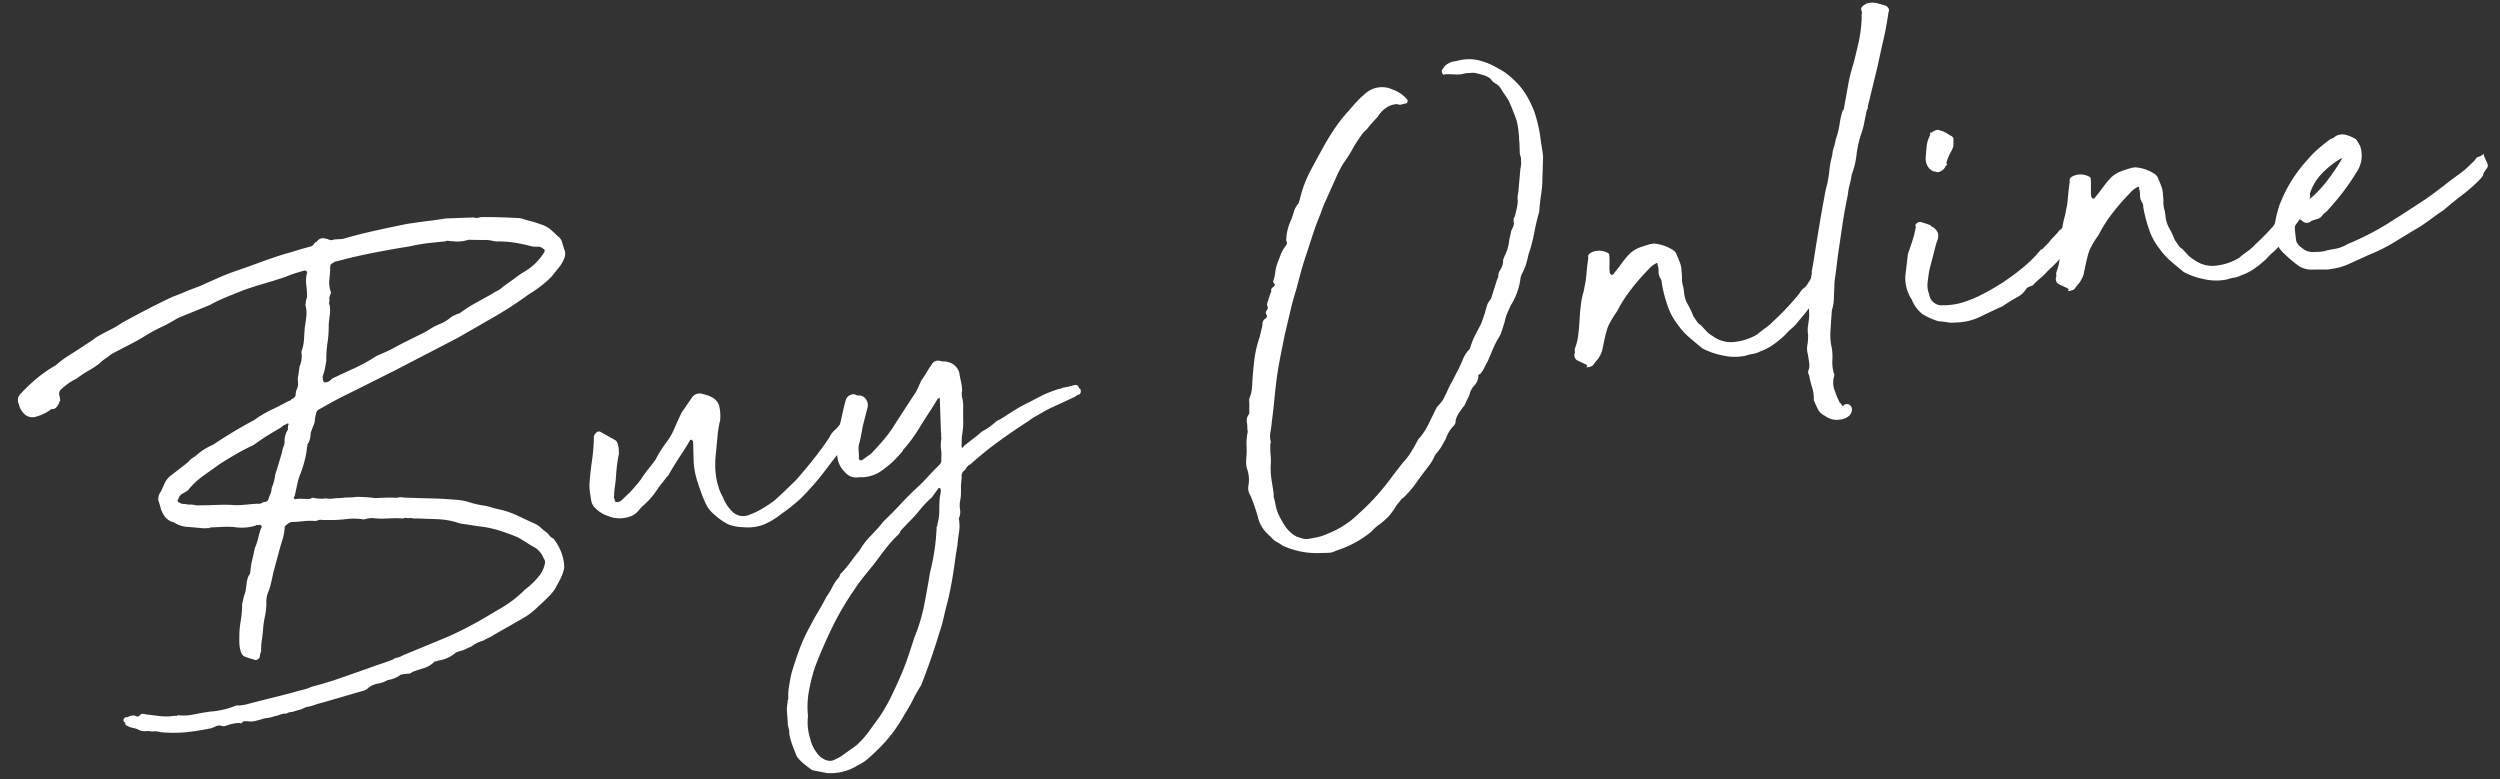
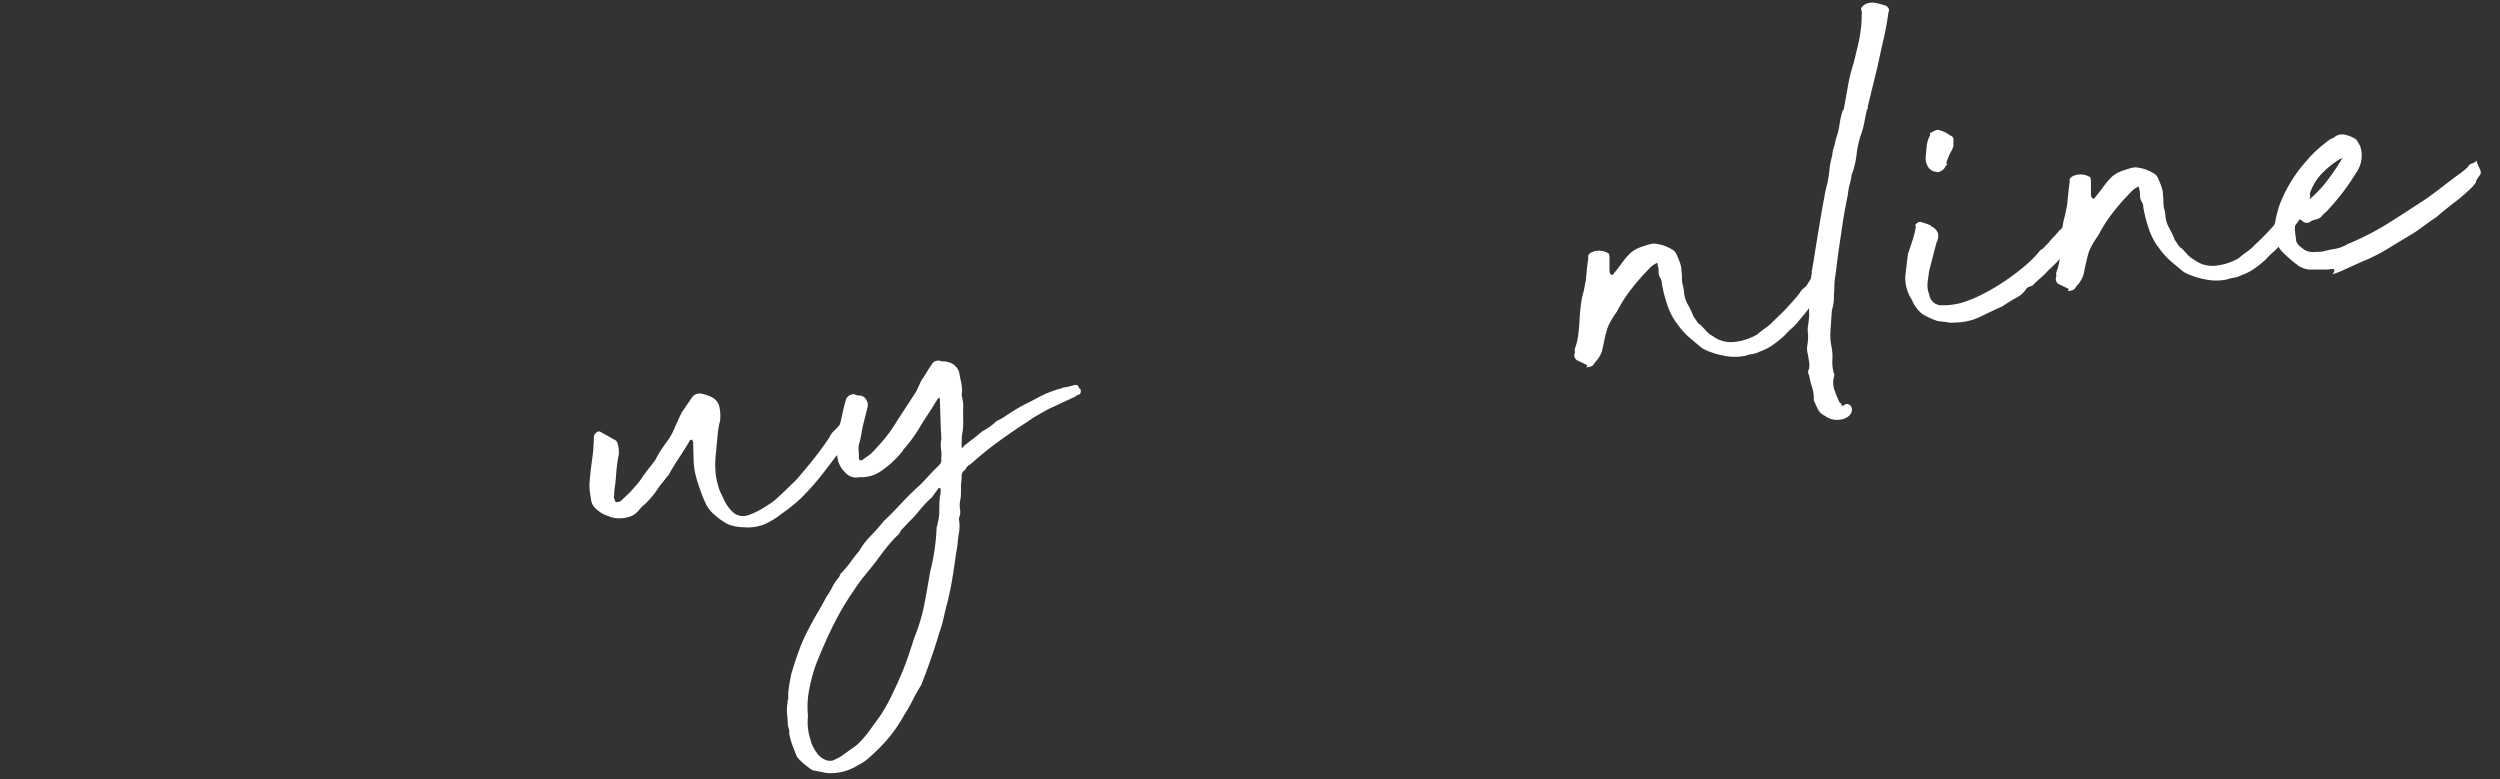
<svg xmlns="http://www.w3.org/2000/svg" width="429.422" height="133.852" viewBox="0 0 429.422 133.852">
  <rect x="0" y="0" width="429.422" height="133.852" fill="#333333" stroke="none" />
  <g id="グループ_68" data-name="グループ 68" transform="translate(-77.637 -121.234) rotate(-9)">
-     <path id="パス_64" data-name="パス 64" d="M85.427,245.773q-.227.919-.515,1.831a10.455,10.455,0,0,0-.4,1.828,1.984,1.984,0,0,0-.346.8.692.692,0,0,1-.512.458.591.591,0,0,1-.63-.114,9.2,9.2,0,0,1-1.259-.63,1.143,1.143,0,0,1-.687-.973,5.128,5.128,0,0,1-.057-1.313,10.947,10.947,0,0,1,.172-1.2,15.916,15.916,0,0,1,.687-2.8,16.2,16.2,0,0,0,.687-2.8l.458-1.142.458-.916c.152-.458.286-.9.4-1.316a4.813,4.813,0,0,1,.512-1.2,1.268,1.268,0,0,0,.461-.8,13.375,13.375,0,0,1,.627-1.889q.4-.97.744-1.889a9.943,9.943,0,0,0,.858-1.657,11.1,11.1,0,0,1,.744-1.545.317.317,0,0,0,.057-.458.3.3,0,0,0-.4-.114c-.229-.074-.326-.114-.286-.114s-.057.04-.286.114a8.285,8.285,0,0,1-3.66-.343,14.936,14.936,0,0,0-2-.343c-.727-.074-1.391-.152-2-.226a.663.663,0,0,1-.458.057,2.322,2.322,0,0,0-.572-.057l-2.747-.69a4.611,4.611,0,0,1-2.286-1.142,2.764,2.764,0,0,1-1.6-1.717,4.34,4.34,0,0,1-.286-1.2,11.626,11.626,0,0,0-.169-1.2,2.065,2.065,0,0,1,.687-1.488c.3-.458.589-.9.856-1.313a3.365,3.365,0,0,1,1.2-1.087l3.316-1.831a3.828,3.828,0,0,1,1.374-.8,10.335,10.335,0,0,1,3.316-1.485q4-1.828,7.663-3.087a19.372,19.372,0,0,1,3.145-1.259q1.545-.455,3.148-1.03a.783.783,0,0,0,.572-.229q.8-.227.858-.687a2.86,2.86,0,0,1,.512-1.142,2.836,2.836,0,0,0,.229-1.03,2.835,2.835,0,0,1,.229-1.03l.458-1.488a4.222,4.222,0,0,0,.687-2.4,7.613,7.613,0,0,0,.8-2.117q.227-1.086.458-2,.343-1.026.569-1.886a5.091,5.091,0,0,0,.117-1.886,2.244,2.244,0,0,0,.172-.518,1.78,1.78,0,0,1,.286-.627,11.111,11.111,0,0,0,.226-2.117,5.7,5.7,0,0,1,.458-2.115c.077-.077.057-.172-.057-.286a.466.466,0,0,0-.286-.172c-.684.077-1.276.155-1.771.229s-1.05.192-1.66.343c-1.371.229-2.67.418-3.889.569s-2.441.346-3.66.575q-1.489.339-2.973.684a27.871,27.871,0,0,0-3.09.916l-5.374,1.259a.476.476,0,0,0-.229.057.531.531,0,0,1-.229.057,25.168,25.168,0,0,1-3.03,1.087,24.187,24.187,0,0,0-3.033,1.085q-1.374.575-2.973,1.087t-3.2,1.087a9.323,9.323,0,0,1-1.084.569,5.055,5.055,0,0,0-.973.575,17.056,17.056,0,0,1-2.232,1.027,17.587,17.587,0,0,0-2.229,1.03,8.732,8.732,0,0,0-1.488.572,12.925,12.925,0,0,0-1.373.8,1.032,1.032,0,0,0-.455,1.142v.8c-.155.077-.229.155-.229.229s-.077.192-.229.343c-.383.535-.8.727-1.259.572a7.765,7.765,0,0,1-3.087.916q-1.717,0-2.289-2.172a2.138,2.138,0,0,0-.114-.69c0-.609.114-.987.343-1.142.077-.077.114-.134.114-.172s.074-.094.229-.172a29.206,29.206,0,0,1,3.262-2.232,22.414,22.414,0,0,1,3.488-1.657,13.811,13.811,0,0,1,2.229-1.2q1.2-.515,2.461-1.087l2.286-1.03a3.391,3.391,0,0,1,.63-.34c.189-.077.4-.154.63-.232.609-.229,1.276-.455,2-.684a13.809,13.809,0,0,0,2-.8q5.03-1.828,9.38-3.09,1.142-.223,2.286-.512c.764-.192,1.562-.361,2.4-.515q1.717-.455,3.431-.916t3.66-.8q1.944-.343,3.946-.741t4.289-.747q1.03-.112,2.229-.283t2.346-.286a1.1,1.1,0,0,0,.8-.343.933.933,0,0,1,.572-.343,1.23,1.23,0,0,1,1.371-.343l.572.229a.95.95,0,0,0,.916.229,6.77,6.77,0,0,1,.8.057,6.987,6.987,0,0,0,.916.057q2.747-.343,5.545-.515t5.548-.286q1.828,0,3.491.057c1.1.04,2.229.057,3.374.057l4.687.572a1.547,1.547,0,0,0,.916.172,2.541,2.541,0,0,1,.916.057q1.485.228,2.976.515c.987.192,2.017.4,3.087.627q.914.459,1.714.8a16.42,16.42,0,0,1,1.6.8,4.815,4.815,0,0,1,1.431,1.03,16.072,16.072,0,0,1,1.084,1.371,1.96,1.96,0,0,1,.632,1.145c.034.383.092.8.169,1.259a2.019,2.019,0,0,1-.226,1.6,6.03,6.03,0,0,1-1.374,1.6l-1.259,1.145a17.51,17.51,0,0,1-2.06,1.316,20.693,20.693,0,0,1-2.286,1.087,63.4,63.4,0,0,1-6.521,2.916q-3.429,1.313-6.747,2.572l-11.326,3.774-7.205,2.289q-1.485.459-2.744.858c-.841.266-1.754.592-2.747.97l-1.256.461a1.057,1.057,0,0,0-.8.8,4.052,4.052,0,0,0-.343.973,2.526,2.526,0,0,1-.458.973l-.572,1.027c-.077.306-.155.592-.229.858a2.985,2.985,0,0,1-.572.973.331.331,0,0,0-.114.229.854.854,0,0,1-.114.343,13.734,13.734,0,0,1-.684,2,21.907,21.907,0,0,1-1.03,2.117,10.2,10.2,0,0,0-.916,1.828c-.229.612-.5,1.3-.8,2.06-.155.077-.212.172-.172.286a.262.262,0,0,0,.286.172,5.131,5.131,0,0,1,1.087.114c.343.077.744.152,1.2.229a.774.774,0,0,0,.343-.057.8.8,0,0,1,.343-.057,6.484,6.484,0,0,0,1.087.343,4.906,4.906,0,0,0,1.084.114,3.948,3.948,0,0,0,1.259.229,5.942,5.942,0,0,1,1.142.114,9.683,9.683,0,0,1,1.431.114,9.649,9.649,0,0,0,1.431.114q.687.116,1.485.286a14.888,14.888,0,0,1,1.488.4q.914.116,1.886.229a19.736,19.736,0,0,1,2,.346,1.56,1.56,0,0,1,1.03.112q2.288.459,4.518.858t4.518.973a9.033,9.033,0,0,1,2.06.744,15.146,15.146,0,0,0,2.057.856,9.4,9.4,0,0,1,1.6.632,11.469,11.469,0,0,0,1.485.627,14.889,14.889,0,0,1,2.633,1.431q1.258.858,2.63,1.771a3.641,3.641,0,0,1,.973.858,11.3,11.3,0,0,0,.973,1.087c.152.229.283.441.4.63a1.635,1.635,0,0,0,.515.515,8.456,8.456,0,0,1,1.142,4.118,4.651,4.651,0,0,1-.114,1.256,7.9,7.9,0,0,1-.572,1.145,10.146,10.146,0,0,1-.913,1.259,7.368,7.368,0,0,1-1.66,1.774q-.974.742-2.229,1.542a12.82,12.82,0,0,1-3.2,1.717l-5.148,1.943a4.206,4.206,0,0,1-.916.343,8.047,8.047,0,0,0-1.027.346,5.555,5.555,0,0,0-2.175.684,9.132,9.132,0,0,0-1.087.286,3.39,3.39,0,0,1-1.084.172,1.267,1.267,0,0,1-.572.114,5.825,5.825,0,0,1-3.316.916.51.51,0,0,1-.4.057c-.114-.037-.249.02-.4.172a4.547,4.547,0,0,1-1.889.687,19.785,19.785,0,0,0-2,.343.928.928,0,0,1-.687.169,4.632,4.632,0,0,0-.687-.054h-.458a.477.477,0,0,0-.343.112,4.786,4.786,0,0,1-2.172.461,5.192,5.192,0,0,1-1.831.341,3.416,3.416,0,0,0-1.828.572.331.331,0,0,1-.229.114.9.9,0,0,0-.343.114c-1.3.155-2.67.326-4.12.515s-2.859.361-4.232.515c-.381.074-.724.132-1.027.172a8.581,8.581,0,0,1-1.03.057,4.362,4.362,0,0,1-1.2.286,10.9,10.9,0,0,0-1.2.172,1.729,1.729,0,0,0-1.03.114,2.578,2.578,0,0,0-1.087,0,4.605,4.605,0,0,1-.973.114,5.248,5.248,0,0,1-.973.114h-.97a12.123,12.123,0,0,1-1.431.172,3.286,3.286,0,0,1-1.428-.172,1.307,1.307,0,0,1-.4-.057.5.5,0,0,0-.4.057c-.229.229-.383.266-.458.115a6.065,6.065,0,0,0-1.431-.057,10.833,10.833,0,0,0-1.2.172.925.925,0,0,1-.572-.114,1.349,1.349,0,0,0-.913-.115,8.612,8.612,0,0,1-.916.229,43.379,43.379,0,0,1-4.4,0,23.3,23.3,0,0,1-4.289-.687,3.286,3.286,0,0,0-1.488-.343,2.777,2.777,0,0,0-1.03-.229,2.064,2.064,0,0,1-1.03-.343,4.381,4.381,0,0,0-1.084-.572,2.934,2.934,0,0,1-.973-.572c-.152-.074-.212-.172-.172-.286a.255.255,0,0,0-.057-.283.429.429,0,0,1,0-.687.518.518,0,0,1,.572-.114,2.553,2.553,0,0,1,1.259-.114c.381.306.687.341.916.114s.569-.229,1.027,0c.764.226,1.562.455,2.4.687a9.509,9.509,0,0,0,2.515.341c.152.077.249.1.286.057a.459.459,0,0,1,.286-.057,8.813,8.813,0,0,0,2.572.286c.8-.037,1.734-.057,2.8-.057a14.3,14.3,0,0,0,4.8-.341,2.591,2.591,0,0,0,.8.112h.8c1.445-.152,2.859-.283,4.232-.4s2.781-.246,4.232-.4q.8-.112,1.6-.169a7.9,7.9,0,0,0,1.6-.286q2.515-.232,5.033-.687t5.03-.916c.761-.152,1.488-.286,2.175-.4s1.411-.246,2.172-.4a1.939,1.939,0,0,1,.858-.229,2.686,2.686,0,0,0,.973-.229l8.121-1.943q2.172-.571,4.461-1.373t4.461-1.717a22.7,22.7,0,0,0,2.919-1.256,20.326,20.326,0,0,0,2.572-1.6,12.957,12.957,0,0,0,2.515-1.717,4.822,4.822,0,0,0,1.6-2.286,1.056,1.056,0,0,0-.114-.8,3.681,3.681,0,0,0-1.488-2.286q-.571-.459-1.142-.973t-1.145-.973q-1.489-.914-2.973-1.657a18.1,18.1,0,0,0-3.09-1.2c-.535-.152-1.085-.323-1.66-.515s-1.125-.361-1.657-.515l-.458-.229a13.118,13.118,0,0,0-3.374-1.145c-1.185-.229-2.344-.455-3.488-.684a2,2,0,0,1-.916-.232,2.5,2.5,0,0,1-.8-.114.783.783,0,0,0-.572,0,16.012,16.012,0,0,0-1.886-.341c-.65-.077-1.279-.152-1.889-.229-.383-.077-.8-.172-1.259-.286a3.36,3.36,0,0,0-1.371-.057h-.346a10.359,10.359,0,0,0-2.859-.515,22.179,22.179,0,0,1-2.859-.286l-1.373-.229a.945.945,0,0,0-.572-.057,3.34,3.34,0,0,1-.569.057,10.818,10.818,0,0,0-2-.286q-1.09-.056-2.115-.172a1.331,1.331,0,0,0-.572.172,1.946,1.946,0,0,0-.458.286.366.366,0,0,0-.229.343,8.579,8.579,0,0,1-.687,1.946c-.306.609-.609,1.256-.916,1.943l-1.485,3.316c-.232.612-.478,1.242-.744,1.889a9.8,9.8,0,0,1-.858,1.66,5.16,5.16,0,0,0-.458,1.714,13.3,13.3,0,0,1-.63,2.175A14.116,14.116,0,0,0,85.427,245.773Zm-5.606-22.534q.919.116,1.831.229t1.946.343a12.5,12.5,0,0,0,2.115.286q1.086.06,2.232.172a.836.836,0,0,0,.627,0,1.585,1.585,0,0,1,.744-.114c.229,0,.421-.152.572-.458a7.186,7.186,0,0,1,.458-.8,2.554,2.554,0,0,0,.343-.916,7.268,7.268,0,0,0,.8-1.657,5.968,5.968,0,0,1,.572-1.316l1.373-2.859a2.537,2.537,0,0,1,.341-.8,2.45,2.45,0,0,0,.343-.8,3.592,3.592,0,0,1,.916-2.057,1.22,1.22,0,0,1,.057-.4.966.966,0,0,0,.057-.286c.229-.229.189-.343-.114-.343a1.982,1.982,0,0,1-.515.172,1.022,1.022,0,0,0-.515.286q-1.485.575-2.572,1.03c-.727.306-1.62.724-2.687,1.259q-1.605.455-3.09,1.027t-3.087,1.259c-1.07.532-2.135,1.067-3.2,1.6a13,13,0,0,0-2.976,2.06c-.381.155-.724.286-1.027.4a1.233,1.233,0,0,0-.687.63c-.383.381-.383.65,0,.8a1.1,1.1,0,0,0,.8.343,4.3,4.3,0,0,0,1.03.289,2.818,2.818,0,0,1,.916.283Zm50.9-38.088a5.779,5.779,0,0,1-1.431.057,5.851,5.851,0,0,1-1.431-.286,1.37,1.37,0,0,1-.512-.114.914.914,0,0,0-.63,0c-.993-.074-1.983-.132-2.976-.172a28.882,28.882,0,0,0-3.087.057q-3.2,0-6.4.115t-6.407.458a.894.894,0,0,0-.572.114c-.458.155-.687.343-.687.572a21.949,21.949,0,0,1-.512,2.229,4.784,4.784,0,0,0-.057,2.232c-.077.152-.172.323-.286.515a1.2,1.2,0,0,0-.172.63,1,1,0,0,1-.117.455.5.5,0,0,0,0,.458,5.651,5.651,0,0,1-.226,1.66q-.232.747-.458,1.66a18.91,18.91,0,0,1-.687,3.03,18.374,18.374,0,0,0-.687,3.03c-.152.458-.306.9-.458,1.316a7.014,7.014,0,0,1-.572,1.2,1.867,1.867,0,0,0,0,.913c0,.155.114.229.343.229a1.551,1.551,0,0,0,1.145-.458c1.3-.378,2.63-.761,4-1.142a29.344,29.344,0,0,0,4.118-1.488c.532-.152,1.03-.286,1.488-.4s.916-.246,1.374-.4q1.253-.455,2.515-.858c.838-.263,1.751-.552,2.744-.858a12.87,12.87,0,0,0,1.717-.627,10.8,10.8,0,0,1,1.943-.63,6.651,6.651,0,0,0,1.717-.687,4.73,4.73,0,0,1,1.831-.572,21.1,21.1,0,0,1,2.8-1.256c1.03-.383,2.077-.761,3.145-1.145a6.494,6.494,0,0,1,1.03-.4,3.287,3.287,0,0,0,1.03-.515l2.286-1.145a14.592,14.592,0,0,1,1.946-.916,9.869,9.869,0,0,0,3.774-2.744c.152-.3.114-.495-.114-.572a1.268,1.268,0,0,0-.913-.515,4.049,4.049,0,0,1-1.145-.286,25.3,25.3,0,0,0-2.69-1.03,18.6,18.6,0,0,0-3.03-.684l-.687-.229a4.41,4.41,0,0,0-1.373-.343Z" transform="translate(0 0)" fill="#fff" />
    <path id="パス_65" data-name="パス 65" d="M108.19,217.493a7.3,7.3,0,0,1-2.572-.916,11.22,11.22,0,0,1-2.117-2.057,5.419,5.419,0,0,1-1.142-2.117,22.954,22.954,0,0,1-.572-2.572,22.5,22.5,0,0,1-.343-2.286,12.483,12.483,0,0,1,0-2.4l.458-3.545-.114-.229v-.114h-.343c-.612.764-1.336,1.6-2.175,2.515s-1.562,1.757-2.172,2.518a1.618,1.618,0,0,1-.4.455,2.709,2.709,0,0,0-.4.346l-1.488,1.371a13.652,13.652,0,0,1-2.859,2.518,7.151,7.151,0,0,0-1.145.858,3.459,3.459,0,0,1-1.371.741,5.538,5.538,0,0,1-3.2-.229,13.937,13.937,0,0,1-1.431-.8,5.293,5.293,0,0,1-1.085-1.03,2.467,2.467,0,0,1-.687-1.6v-1.259a10.865,10.865,0,0,1,.114-1.485q.343-1.6,1.087-4.06a29.033,29.033,0,0,0,.973-4.06,1.243,1.243,0,0,1,.627-.629.531.531,0,0,1,.63.057l2.175,1.714a.926.926,0,0,1,.4.687,7.062,7.062,0,0,1,.06.916l-.117.916q-.227.571-.512,1.488t-.515,1.943q-.232,1.03-.515,1.946a11.718,11.718,0,0,0-.4,1.6.51.51,0,0,0-.057.4,1.3,1.3,0,0,1,.057.4c0,.229.152.343.458.343a1.267,1.267,0,0,0,.572-.114l1.828-1.259,1.373-1.142a10.065,10.065,0,0,0,1.259-1.259q.571-.571,1.259-1.2t1.256-1.2a15.114,15.114,0,0,1,1.145-1.428c.381-.421.761-.818,1.142-1.2a10.709,10.709,0,0,0,1.831-2.286c.687-1.07,1.219-1.869,1.6-2.4l2.057-2.175a1.612,1.612,0,0,1,1.831-.455,10.267,10.267,0,0,1,1.087.512,4.511,4.511,0,0,1,.973.744,2.483,2.483,0,0,1,.569,1.259,7.353,7.353,0,0,1-.229,2.518,18.2,18.2,0,0,0-.913,2.8q-.459,1.773-.687,2.687a15.4,15.4,0,0,0-.515,2.63,11.948,11.948,0,0,0,.057,3.09,4.786,4.786,0,0,0,.172.916,5.284,5.284,0,0,0,.286.916,6.936,6.936,0,0,0,1.259,2.8,2.631,2.631,0,0,0,2.63.973,12.618,12.618,0,0,0,2.4-.687q1.142-.455,2.286-1.03.914-.571,2.229-1.488t2.117-1.485q2.172-1.829,3.717-3.262t3.03-3.03a3.68,3.68,0,0,1,1.087-1.087,7.082,7.082,0,0,0,1.2-.973c.381-.532.856-.532,1.431,0a1.222,1.222,0,0,1,.4,1.6,23.407,23.407,0,0,0-1.6,2,7.373,7.373,0,0,1-1.831,1.771l-2.4,2.289a44.963,44.963,0,0,1-4.747,3.946,27.7,27.7,0,0,1-3.717,2.115,12.61,12.61,0,0,1-3.2,1.316A7.435,7.435,0,0,1,108.19,217.493Z" transform="translate(61.537 23.819)" fill="#fff" />
    <path id="パス_66" data-name="パス 66" d="M130.9,202.307c-.155.841-.286,1.68-.4,2.518a12.263,12.263,0,0,1-.63,2.515q-.116.575-.286,1.488c-.114.612.017.687.4.229q1.03-.571,1.771-.973t1.66-.973a11.435,11.435,0,0,0,2.744-1.371,10.959,10.959,0,0,0,1.545-.572q.743-.343,1.545-.687c.532-.229,1.067-.438,1.6-.629s1.067-.361,1.6-.515q1.944-.687,2.8-.913a23.141,23.141,0,0,1,2.346-.461,1.59,1.59,0,0,0,.515-.057,1.365,1.365,0,0,1,.4-.054,12.419,12.419,0,0,0,1.66-.114c.572-.077.858.155.858.687.152,0,.229.132.229.4a.715.715,0,0,1-.343.63.934.934,0,0,0-.687.229l-4,1.145a16.73,16.73,0,0,0-1.946.63c-.684.266-1.333.515-1.943.741l-.916.461q-2.863,1.258-5.548,2.63a58.46,58.46,0,0,0-5.317,3.087.994.994,0,0,0-.572.286,1.762,1.762,0,0,0-.458.515,1.177,1.177,0,0,0-.8,1.145l-.343,1.371c-.077.535-.152,1.013-.229,1.431a6.324,6.324,0,0,1-.343,1.2,4.433,4.433,0,0,0-.229,1.431,2.5,2.5,0,0,1-.343,1.313.478.478,0,0,0-.114.343,6.674,6.674,0,0,1-.343,2.232,17.653,17.653,0,0,0-.569,2l-.572,1.717q-.575,1.944-1.2,3.831t-1.431,3.831q-.571,1.258-1.087,2.575a22.729,22.729,0,0,1-1.2,2.572q-1.03,2.172-2.175,4.289t-2.286,4.06a25.968,25.968,0,0,0-1.774,2.232,27.816,27.816,0,0,1-1.886,2.344,24.875,24.875,0,0,1-5.377,5.148q-.8.571-1.774,1.2a8.081,8.081,0,0,1-2.115.973,8.707,8.707,0,0,1-5.491.458l-2.172-.8c-.077,0-.114-.02-.114-.06s-.04-.057-.114-.057q-.575-.571-1.145-1.2a8.274,8.274,0,0,1-1.03-1.431q-.227-.919-.458-2.06a11.133,11.133,0,0,1-.229-2.172,1.376,1.376,0,0,0,.057-.687,5.043,5.043,0,0,1-.057-.8q.116-.919.172-1.889a6.47,6.47,0,0,1,.4-1.889.716.716,0,0,1,.114-.4.694.694,0,0,0,.114-.4,10.182,10.182,0,0,1,.458-1.943q.343-1.03.687-1.946.914-1.944,2-3.889a27.488,27.488,0,0,1,2.346-3.545c.609-.838,1.222-1.62,1.828-2.344s1.222-1.505,1.831-2.346a11.657,11.657,0,0,0,1.259-1.488,8.251,8.251,0,0,1,1.373-1.485,1.129,1.129,0,0,0,.283-.4.534.534,0,0,1,.286-.286,19.956,19.956,0,0,0,1.889-1.66c.572-.572,1.162-1.125,1.774-1.657a12.938,12.938,0,0,1,2.344-2.232,33.009,33.009,0,0,0,2.572-2.115q1.828-1.258,3.491-2.575t3.6-2.572q.8-.571,1.657-1.259c.572-.458,1.125-.876,1.66-1.259a7.677,7.677,0,0,0,.687-.515,1.048,1.048,0,0,0,.343-.858,6.879,6.879,0,0,0,.226-1.657,5.693,5.693,0,0,1,.346-1.774,3.393,3.393,0,0,1,.057-.569,4.332,4.332,0,0,0,.057-.687l.684-5.491v-.229a.234.234,0,0,0-.172.057.223.223,0,0,1-.172.057l-1.371,1.6q-1.373,1.489-2.633,2.976a24.961,24.961,0,0,1-2.859,2.859.9.9,0,0,1-.229.172.617.617,0,0,0-.229.286,19.676,19.676,0,0,1-1.946,1.545,17.414,17.414,0,0,1-2.057,1.2,6.06,6.06,0,0,1-3.316.684,1.779,1.779,0,0,1-.458-.057,1.947,1.947,0,0,0-.458-.057,2.462,2.462,0,0,1-2.175-1.256,4.255,4.255,0,0,1-.856-2.175,9.6,9.6,0,0,1,.172-2.286c.152-.532.286-1.047.4-1.545s.249-.973.4-1.431c.3-.687.65-1.525,1.03-2.515s.724-1.791,1.03-2.4a1.43,1.43,0,0,1,1.6-.569.984.984,0,0,0,.569.283,2.39,2.39,0,0,1,.572.172,1.459,1.459,0,0,1,.687.858,1.643,1.643,0,0,1,0,1.2l-1.373,3.2c-.152.458-.306.9-.455,1.316s-.306.821-.458,1.2a3.037,3.037,0,0,0-.4,1.374,11.95,11.95,0,0,1-.172,1.371.381.381,0,0,0,.172.343.374.374,0,0,0,.4,0l1.6-.8q1.373-1.03,2.632-2.115a22.98,22.98,0,0,0,2.515-2.575l4.232-4.69,1.145-1.714a16.076,16.076,0,0,0,1.087-1.2,15.978,15.978,0,0,1,1.087-1.2q.682-.914,1.943-.229a1.723,1.723,0,0,1,.63.114c.189.077.361.155.515.229a2.636,2.636,0,0,1,1.371,1.946c0,.532.02,1.05.057,1.542a8.316,8.316,0,0,1-.057,1.66,2.559,2.559,0,0,0-.169,1.2A6.535,6.535,0,0,1,130.9,202.307ZM96.24,250.694a9.444,9.444,0,0,0-.229,4,5.932,5.932,0,0,0,.687,2.4,3.269,3.269,0,0,0,1.259,1.485,2.038,2.038,0,0,0,1.259.346,12.308,12.308,0,0,0,1.485-.458l2.976-1.488a16.13,16.13,0,0,0,2.458-2l2.346-2.346a30.245,30.245,0,0,0,2.458-3.087q1.2-1.717,2.344-3.545.914-1.489,1.66-2.919c.5-.956.973-1.886,1.431-2.8a29.728,29.728,0,0,0,2.572-5.319q.974-2.687,1.889-5.434a36.593,36.593,0,0,0,2.286-7.32.343.343,0,0,1,.114-.229.468.468,0,0,0,.114-.343,8.164,8.164,0,0,0,.687-2.286c.152-.916.3-1.677.458-2.289a4,4,0,0,0,.229-.627,2.561,2.561,0,0,0,.114-.632.2.2,0,0,0-.229-.226c0-.077-.04-.077-.114,0l-1.374,1.371a18,18,0,0,0-2.4,1.831,24.064,24.064,0,0,1-2.289,1.828l-1.485,1.145a1.931,1.931,0,0,1-.8.8A23.8,23.8,0,0,0,113.8,224.5q-1.09,1.03-2,1.946-1.262,1.146-2.286,2.057a26.391,26.391,0,0,0-2.06,2.06,48.5,48.5,0,0,0-4.575,5.548q-2.06,2.914-4,6.232A29.82,29.82,0,0,0,97.1,246.4,15.334,15.334,0,0,0,96.24,250.694Z" transform="translate(79.319 24.363)" fill="#fff" />
-     <path id="パス_67" data-name="パス 67" d="M166.332,183.1a.232.232,0,0,0-.057-.169.243.243,0,0,1-.057-.172.73.73,0,0,1,0-.572l.687-.687a4.5,4.5,0,0,1,1.259-.458h.8a7.448,7.448,0,0,1,3.717.458,11.979,11.979,0,0,1,3.145,1.943,9.365,9.365,0,0,1,1.431,1.259,16.587,16.587,0,0,1,1.2,1.488,11.661,11.661,0,0,1,1.428,2.572,20.071,20.071,0,0,1,.858,2.8,24,24,0,0,1,.343,5.259v1.946a6.6,6.6,0,0,1-.114,1.259c-.077.381-.154.781-.229,1.2s-.192,1.013-.343,1.774a19.538,19.538,0,0,1-.687,2.916q-.459,1.434-.8,2.916-.8,1.717-1.428,3.491a25.882,25.882,0,0,1-1.545,3.488,17.644,17.644,0,0,1-.744,1.714,7.78,7.78,0,0,1-.97,1.488l-.229.458a11.088,11.088,0,0,1-.973,2.4,11.693,11.693,0,0,1-1.431,2.06c-.306.458-.592.9-.858,1.316a5.911,5.911,0,0,0-.63,1.316c-.226.455-.475.953-.744,1.485a5.19,5.19,0,0,1-.97,1.373c-.458.61-.841,1.162-1.145,1.657s-.649,1.05-1.03,1.66c-.306.383-.569.744-.8,1.087a4.384,4.384,0,0,1-.913.973.3.3,0,0,0-.343.343,2.477,2.477,0,0,1-.916,1.428,3.2,3.2,0,0,0-1.03,1.316,4.223,4.223,0,0,1-.458.744,7.605,7.605,0,0,0-.455.63,1.725,1.725,0,0,1-.575.684q-.571.575-.97,1.03a3.525,3.525,0,0,0-.63,1.03,1.155,1.155,0,0,1-.572.916,6.143,6.143,0,0,0-1.6,1.943c-.3.383-.609.764-.913,1.145a6.618,6.618,0,0,1-1.03,1.03l-.343.34a8.3,8.3,0,0,1-1.374,1.663c-.532.5-1.067,1.01-1.6,1.542-.461.458-.916.916-1.374,1.373a12.1,12.1,0,0,1-1.488,1.259,4.069,4.069,0,0,1-1.03.684,8.66,8.66,0,0,1-.687.629,4.635,4.635,0,0,0-.684.744l-.744.744a5.13,5.13,0,0,1-.744.63,12.452,12.452,0,0,1-1.6.973,7.642,7.642,0,0,0-1.488.97,18.11,18.11,0,0,1-6.521,2.289,2.63,2.63,0,0,1-1.2.172q-.627-.06-1.313-.172a14.142,14.142,0,0,1-6.407-2.289,8.528,8.528,0,0,0-.916-.8,3.109,3.109,0,0,1-.8-.916l-.687-.913a4.422,4.422,0,0,1-.572-1.03,5.391,5.391,0,0,1-.458-1.946c-.077-.607-.172-1.239-.286-1.886s-.249-1.276-.4-1.889a2.312,2.312,0,0,1-.114-1.6,5.863,5.863,0,0,0,.229-3.2,6.027,6.027,0,0,1,.114-1.371,14.789,14.789,0,0,0,.458-2.4,8.273,8.273,0,0,1,.572-2.286,5.843,5.843,0,0,1,.057-.858,5.419,5.419,0,0,0,.057-.744,1.7,1.7,0,0,1,.458-1.259.768.768,0,0,0,.229-.569l.229-1.374a2.132,2.132,0,0,1,.458-1.374,7.064,7.064,0,0,0,.455-1.371q.459-2.172,1.03-4.232a19.956,19.956,0,0,1,1.6-4.006l.8-1.943a1.1,1.1,0,0,1,.687-1.03.451.451,0,0,0,.226-.687.651.651,0,0,1,.229-.687.767.767,0,0,0,.229-.572.748.748,0,0,1,0-.569c.077-.155.155-.306.232-.458l.569-1.145a.7.7,0,0,0,.229-.515c0-.189.152-.361.458-.515s.381-.343.229-.569-.155-.421,0-.575a9.133,9.133,0,0,0,.458-1.142,6.02,6.02,0,0,1,.63-1.6q.4-.687.858-1.488a5.677,5.677,0,0,1,1.027-1.256c.306-.306.381-.572.229-.8a.818.818,0,0,1,.057-.343.8.8,0,0,0,.057-.343,10.981,10.981,0,0,1,.515-1.431,9.223,9.223,0,0,1,.744-1.313,13.518,13.518,0,0,0,.687-1.316,3.783,3.783,0,0,1,1.03-1.316l.34-.687a20.487,20.487,0,0,1,2.633-4.63q1.6-2.116,3.316-4.289,1.03-1.258,2.06-2.346a24.853,24.853,0,0,1,2.286-2.117c.458-.378.916-.761,1.373-1.142s.953-.764,1.488-1.145l.569-.343a4.306,4.306,0,0,1,4.919-.114,5.838,5.838,0,0,1,2.06,1.831l.229.343c0,.381-.155.569-.458.569a3.975,3.975,0,0,0-.687.06.934.934,0,0,1-.687-.175,3.543,3.543,0,0,0-1.485.114,4.791,4.791,0,0,0-2.175,1.488c-.383.306-.744.592-1.087.858a11.738,11.738,0,0,0-1.084.973,5.313,5.313,0,0,0-1.374,1.145,18.7,18.7,0,0,0-1.66,1.886,18.729,18.729,0,0,1-1.657,1.886,7.121,7.121,0,0,0-.687.8l-.687.913-3.431,5.262-.687,1.259q-.918,1.489-1.66,2.916c-.5.956-1.013,1.963-1.545,3.03q-.8,1.489-1.485,2.976t-1.373,3.087q-.914,1.833-1.657,3.66t-1.545,3.774q-.687,1.833-1.316,3.545c-.421,1.145-.818,2.326-1.2,3.548q-.571,1.944-1.027,3.717t-1.03,3.717c-.155.612-.326,1.182-.515,1.717a3.646,3.646,0,0,0-.172,1.714l-.114.114a12.7,12.7,0,0,0-.286,2,10.3,10.3,0,0,1-.286,1.889,13.24,13.24,0,0,0-.226,2.4v2.4a1.735,1.735,0,0,0-.057.8,7.444,7.444,0,0,1,.057.8,7.459,7.459,0,0,0,.283,2.117,16.272,16.272,0,0,0,.744,2,5.522,5.522,0,0,0,1.717,2.175l.913.455a2.245,2.245,0,0,0,1.03.229c.61,0,1.182-.017,1.717-.057a7.643,7.643,0,0,0,1.6-.286,15.955,15.955,0,0,0,5.949-2.63,37.84,37.84,0,0,0,3.6-2.633q1.661-1.369,3.259-2.973l1.946-1.828a10,10,0,0,0,1.6-1.488q.687-.8,1.373-1.717a1.956,1.956,0,0,0,.226-.286.885.885,0,0,1,.343-.286,11.75,11.75,0,0,0,1.831-2.057q.8-1.142,1.6-2.286c.152-.154.229-.269.229-.343.3-.229.609-.475.916-.744a4.094,4.094,0,0,0,.8-.973c.229-.3.438-.61.629-.916a11.108,11.108,0,0,1,.744-1.03l1.6-2.172c.383-.532.744-1.087,1.087-1.66a5.455,5.455,0,0,1,1.431-1.545l.229-.455a12.1,12.1,0,0,1,1.087-1.774c.418-.572.858-1.162,1.313-1.774l.916-1.714q.228-.571.515-1.145a3.037,3.037,0,0,1,.858-1.027l1.6-3.2a1.037,1.037,0,0,0,.283-.572,1.779,1.779,0,0,1,.286-.687,3.408,3.408,0,0,0,.916-1.6.7.7,0,0,1,.114-.4,4.072,4.072,0,0,0,.229-.4,7.589,7.589,0,0,0,1.259-2.63c.074-.229.172-.475.286-.744s.209-.515.283-.744c.155-.229.306-.458.461-.687a1.655,1.655,0,0,0,.226-.916,1.1,1.1,0,0,1,.343-.8c.152-.378.326-.8.515-1.256a6.382,6.382,0,0,0,.4-1.373,2.517,2.517,0,0,1,.114-.8c.074-.226.152-.458.229-.687.152-.609.3-1.216.458-1.828s.3-1.219.458-1.831c.074-.229.152-.458.229-.687a2.581,2.581,0,0,0,.114-.8,1.447,1.447,0,0,0,.057-.687,3.373,3.373,0,0,1-.057-.572l.229-1.831a4.967,4.967,0,0,1,.057-.741,5.5,5.5,0,0,0,.057-.747,12.932,12.932,0,0,0,0-2.4q-.343-1.828-.8-3.545c-.154-.381-.326-.761-.515-1.145s-.363-.761-.515-1.145a2.327,2.327,0,0,0-.744-.97,2.249,2.249,0,0,1-.741-.973,4.041,4.041,0,0,0-1.03-.744c-.383-.189-.764-.361-1.145-.515a2.564,2.564,0,0,0-1.145-.229,3.933,3.933,0,0,0-1.142-.057,3.754,3.754,0,0,1-1.145-.057c-.383-.074-.764-.152-1.145-.229a5.988,5.988,0,0,0-1.145-.112Z" transform="translate(134.246 0.335)" fill="#fff" />
    <path id="パス_68" data-name="パス 68" d="M174.332,212.04a14.307,14.307,0,0,1,1.545-.858,8.636,8.636,0,0,0,1.545-.97,44.112,44.112,0,0,0,5.148-4,2.419,2.419,0,0,1,.856-.744,2.42,2.42,0,0,0,.858-.744l.916-1.03q.227-.455.343-.455c.074,0,.229-.229.458-.69v-.226c0-.077.152-.114.458-.114a.593.593,0,0,1,.627-.114,1.225,1.225,0,0,1,.632.4,2.112,2.112,0,0,1,.34.632.761.761,0,0,1-.114.684c-.077.458-.112.65-.112.572s-.155.077-.461.458a2.516,2.516,0,0,1-.4.744,11.135,11.135,0,0,0-.747.973l-2.172,2.172q-.918.919-2.4,2.175a7.192,7.192,0,0,1-1.316,1.027,12.637,12.637,0,0,0-1.431,1.03,19.909,19.909,0,0,1-2.172,1.259,8.835,8.835,0,0,1-2.4.8,4.251,4.251,0,0,1-1.371.229,6.821,6.821,0,0,0-1.259.112,9.1,9.1,0,0,1-3.889-.684,12.161,12.161,0,0,1-3.2-1.717q-1.03-1.142-1.946-2.229a12.186,12.186,0,0,1-1.6-2.461,10.9,10.9,0,0,1-1.259-3.717,23.56,23.56,0,0,1-.343-3.717,1.453,1.453,0,0,0-.114-.916,2.108,2.108,0,0,1-.114-1.2,3.261,3.261,0,0,0,0-1.2.162.162,0,0,0-.229-.229,4,4,0,0,0-1.2.629c-.343.266-.67.512-.97.741q-1.605,1.262-3.033,2.633a23.4,23.4,0,0,0-2.687,3.087,16.249,16.249,0,0,0-1.831,2.175,7.152,7.152,0,0,0-.515.973q-.288.627-.572,1.371t-.572,1.488A3.142,3.142,0,0,1,147,211.47a2.943,2.943,0,0,1-.572.627c-.229.192-.458.4-.687.63q-.232.343-1.03.343c-.3,0-.381-.037-.229-.114s.152-.189,0-.343l-1.485-1.027a1.053,1.053,0,0,1-.114-1.373,1.319,1.319,0,0,1,.229-.916,9.194,9.194,0,0,0,.8-2q.348-1.2.63-2.518t.63-2.515a12.275,12.275,0,0,1,.8-2.117l.458-1.256a5.755,5.755,0,0,0,.286-.858c.112-.421.229-.858.343-1.316s.229-.876.343-1.259.206-.687.283-.913c-.077-.461.229-.764.916-.916a3.112,3.112,0,0,1,2.632.684c.074.077.094.289.057.629s-.1.727-.172,1.145-.134.8-.172,1.145-.02.552.057.63c.152.229.3.266.458.114.532-.458,1.1-.99,1.714-1.6a14.058,14.058,0,0,1,1.717-1.488,5.308,5.308,0,0,1,1.828-.744c.61-.114,1.219-.206,1.831-.283h.572a6.821,6.821,0,0,1,2.973,1.485,1.663,1.663,0,0,1,.687,1.145,14.08,14.08,0,0,1,.343,1.488,4.235,4.235,0,0,1,0,1.371,5.71,5.71,0,0,1-.114,1.2,4.362,4.362,0,0,0,0,1.431v.8a4.953,4.953,0,0,0,.286,2.289,13.3,13.3,0,0,1,.63,2.175c.152.3.3.627.458.97a1.688,1.688,0,0,0,.569.744c.306.458.575.858.8,1.2a4.323,4.323,0,0,0,.916.97,5.221,5.221,0,0,0,3.831,1.6A9.683,9.683,0,0,0,174.332,212.04Z" transform="translate(172.569 23.781)" fill="#fff" />
    <path id="パス_69" data-name="パス 69" d="M156.476,243a.944.944,0,0,1,.117-1.03,3.217,3.217,0,0,0,.229-1.2v-1.316a3.593,3.593,0,0,1,.169-1.657,8.969,8.969,0,0,0,.4-1.774,4.714,4.714,0,0,1,.229-1.488q.232-.682.458-1.6l.343-2.633a10.444,10.444,0,0,0,.63-2.229,12.621,12.621,0,0,1,.63-2.344V225.5q.227-.567.97-2.859t1.6-4.862q.858-2.571,1.6-4.633a17.806,17.806,0,0,1,.856-2.172q.459-1.258.747-2.344a14.845,14.845,0,0,1,.856-2.346,5.033,5.033,0,0,1,.458-1.259,10.9,10.9,0,0,0,.572-1.371,12.594,12.594,0,0,0,1.03-2.4,14.116,14.116,0,0,1,.916-2.286c.152-.077.229-.155.229-.232q.682-1.94,1.313-3.771a29.846,29.846,0,0,1,1.545-3.663q.687-1.6,1.316-3.145a25.109,25.109,0,0,0,1.084-3.374l.229-1.03a1.665,1.665,0,0,1,.114-.63,1.251,1.251,0,0,0,0-.744q0-.571,1.145-.916a3.279,3.279,0,0,1,1.717.229q.8.348,1.485.687a1.594,1.594,0,0,1,.343.515.661.661,0,0,1-.115.629q-.687,2.288-1.542,4.4t-1.774,4.518l-2.63,6.289a.927.927,0,0,0-.114.4.612.612,0,0,1-.232.4q-.455,1.146-.8,2.117a13.34,13.34,0,0,1-.916,2,17.759,17.759,0,0,0-1.259,3.259,14.06,14.06,0,0,1-1.374,3.259,10.485,10.485,0,0,1-.569,1.545,9.289,9.289,0,0,0-.572,1.657c-.155.383-.4,1.05-.744,2s-.707,2.04-1.087,3.259-.761,2.441-1.145,3.66-.684,2.249-.913,3.087q-.232.8-.515,1.717a10.782,10.782,0,0,0-.4,1.717c-.155.684-.286,1.333-.4,1.943a6.992,6.992,0,0,1-.629,1.831q-.455,1.944-.8,3.488a9.757,9.757,0,0,0-.226,2.916,9.53,9.53,0,0,1-.229,2.06,6.819,6.819,0,0,0-.117,2.172.729.729,0,0,1,0,.572,3.758,3.758,0,0,0-.286,2.575,12.883,12.883,0,0,0,.518,2.115l.229.229a.456.456,0,0,0,.112.343.142.142,0,0,0,.229,0,.771.771,0,0,1,.973,0,.94.94,0,0,1,.343.858,1.551,1.551,0,0,1-.572.973,2.69,2.69,0,0,1-1.774.458,3.292,3.292,0,0,1-2.4-1.03,2.578,2.578,0,0,1-1.03-1.316q-.228-.743-.455-1.657a6.315,6.315,0,0,0,.057-2.232A13.225,13.225,0,0,1,156.476,243Z" transform="translate(198.088 1.171)" fill="#fff" />
    <path id="パス_70" data-name="パス 70" d="M170.36,222.768a3.939,3.939,0,0,1-1.259-.226c-.458-.152-.993-.306-1.6-.458a12.2,12.2,0,0,1-2.515-1.66,5.988,5.988,0,0,1-1.373-2.687,6.749,6.749,0,0,1-.458-4.232l1.03-3.66q.571-1.03,1.145-2.175a16.282,16.282,0,0,0,.913-2.172c.077,0,.077-.037,0-.114a.142.142,0,0,1,0-.229.727.727,0,0,1,.458-.343.755.755,0,0,1,.572,0c.306.152.572.286.8.4a7.064,7.064,0,0,1,.687.4c.074.077.114.134.114.172s.074.1.229.172a2.251,2.251,0,0,1,.744,1.259,2.568,2.568,0,0,1-.515,1.488l-1.946,4.461c-.229.687-.441,1.374-.63,2.057a4.224,4.224,0,0,0-.057,2.06,2.15,2.15,0,0,0,2,2.229,11.87,11.87,0,0,0,3.488.057,21.332,21.332,0,0,0,3.545-.858,35.814,35.814,0,0,0,3.834-1.485,38.779,38.779,0,0,0,3.545-1.831,23.438,23.438,0,0,0,2.8-1.886c.458-.381.724-.609.8-.687a.332.332,0,0,1,.229-.114.71.71,0,0,0,.343-.172q.227-.172,1.145-.858a9.641,9.641,0,0,1,1.027-.858,9.678,9.678,0,0,0,1.03-.858,6.028,6.028,0,0,0,1.087-.741c.418-.343.838-.667,1.256-.973a3.28,3.28,0,0,1,1.145-.572.8.8,0,0,1,.858.343,1.145,1.145,0,0,1-.114,1.087,1.132,1.132,0,0,0,0,1.2l-.229.687a1.061,1.061,0,0,1-.572.687,7.3,7.3,0,0,1-.916.229c-.532.458-1.03.878-1.485,1.259a11.515,11.515,0,0,0-1.373,1.374q-1.146.914-1.828,1.371c-.461.306-.858.592-1.2.858a10.71,10.71,0,0,1-1.087.744c-.381.229-.841.535-1.374.916,0,.077-.192.154-.569.226a1.668,1.668,0,0,0-.69.232,4.161,4.161,0,0,1-1.828,1.256,27.615,27.615,0,0,0-2.744,1.145q-1.717.459-3.949,1.145A10.07,10.07,0,0,1,170.36,222.768Zm1.027-25.962a1.916,1.916,0,0,0-.572-.229,1.367,1.367,0,0,1-.34-.229q-.116-.112-.343-.343a2.718,2.718,0,0,1-.343-2.06q.228-.914.458-1.828a5.117,5.117,0,0,1,.916-1.831c0-.381.072-.5.226-.343a2.7,2.7,0,0,1,1.145-.343,5.031,5.031,0,0,1,1.946,1.259c.381.229.552.478.512.744s-.094.589-.172.973a.711.711,0,0,1-.112.4,3.374,3.374,0,0,0-.229.4,8.812,8.812,0,0,0-1.373,2.175c.229.152.189.269-.114.343A1.8,1.8,0,0,1,171.388,196.806Z" transform="translate(210.4 16.369)" fill="#fff" />
    <path id="パス_71" data-name="パス 71" d="M203.594,212.04a14.037,14.037,0,0,1,1.545-.858,8.628,8.628,0,0,0,1.542-.97,43.88,43.88,0,0,0,5.148-4,2.4,2.4,0,0,1,.858-.744,2.42,2.42,0,0,0,.858-.744l.913-1.03q.228-.455.343-.455c.074,0,.229-.229.458-.69v-.226c0-.077.152-.114.458-.114a.6.6,0,0,1,.629-.114,1.228,1.228,0,0,1,.63.4,2.05,2.05,0,0,1,.34.632.744.744,0,0,1-.114.684c-.077.458-.112.65-.112.572s-.155.077-.458.458a2.5,2.5,0,0,1-.4.744,10.725,10.725,0,0,0-.744.973l-2.175,2.172q-.914.919-2.4,2.175a7.2,7.2,0,0,1-1.316,1.027,12.356,12.356,0,0,0-1.428,1.03A20.227,20.227,0,0,1,206,214.214a8.849,8.849,0,0,1-2.4.8,4.268,4.268,0,0,1-1.373.229,6.821,6.821,0,0,0-1.259.112,9.1,9.1,0,0,1-3.889-.684,12.207,12.207,0,0,1-3.2-1.717q-1.03-1.142-1.946-2.229a12.185,12.185,0,0,1-1.6-2.461,10.9,10.9,0,0,1-1.259-3.717,23.565,23.565,0,0,1-.343-3.717,1.453,1.453,0,0,0-.114-.916,2.108,2.108,0,0,1-.114-1.2,3.145,3.145,0,0,0,0-1.2.142.142,0,0,0,0-.229.145.145,0,0,0-.229,0,3.947,3.947,0,0,0-1.2.629c-.343.266-.67.512-.973.741q-1.605,1.262-3.033,2.633a23.82,23.82,0,0,0-2.687,3.087,16.227,16.227,0,0,0-1.828,2.175,6.807,6.807,0,0,0-.518.973c-.189.418-.381.876-.569,1.371s-.383.993-.572,1.488a3.189,3.189,0,0,1-.63,1.087,2.943,2.943,0,0,1-.572.627c-.229.192-.458.4-.687.63q-.227.343-1.03.343c-.3,0-.381-.037-.229-.114s.155-.189,0-.343l-1.485-1.027a1.056,1.056,0,0,1-.114-1.373,1.334,1.334,0,0,1,.229-.916,9.19,9.19,0,0,0,.8-2q.343-1.2.627-2.518c.192-.876.4-1.714.63-2.515a12.281,12.281,0,0,1,.8-2.117l.458-1.256a5.756,5.756,0,0,0,.286-.858c.114-.421.229-.858.343-1.316s.229-.876.343-1.259.209-.687.286-.913c-.077-.461.229-.764.913-.916a3.112,3.112,0,0,1,2.633.684c.074.077.094.289.057.629s-.1.727-.172,1.145-.134.8-.172,1.145-.02.552.057.63c.152.229.3.266.458.114.532-.458,1.1-.99,1.714-1.6a14.272,14.272,0,0,1,1.717-1.488,5.3,5.3,0,0,1,1.831-.744c.61-.114,1.219-.206,1.828-.283h.572a6.847,6.847,0,0,1,2.976,1.485,1.652,1.652,0,0,1,.684,1.145,13.414,13.414,0,0,1,.343,1.488,4.237,4.237,0,0,1,0,1.371,5.716,5.716,0,0,1-.114,1.2,4.524,4.524,0,0,0,0,1.431v.8a4.99,4.99,0,0,0,.286,2.289,13.3,13.3,0,0,1,.63,2.175c.152.3.3.627.458.97a1.671,1.671,0,0,0,.572.744c.3.458.572.858.8,1.2a4.389,4.389,0,0,0,.916.97,5.223,5.223,0,0,0,3.834,1.6A9.7,9.7,0,0,0,203.594,212.04Z" transform="translate(227.035 23.781)" fill="#fff" />
-     <path id="パス_72" data-name="パス 72" d="M193.39,216.229c-.838-.149-1.7-.283-2.572-.4a4.118,4.118,0,0,1-2.232-.973,23.234,23.234,0,0,1-2.344-2.747,4.488,4.488,0,0,1-.858-3.316c0-.152.02-.475.057-.973a1.649,1.649,0,0,1,.286-.973l.229-.684c.381-.916.65-1.525.8-1.831s.5-.876,1.03-1.717a24.255,24.255,0,0,1,5.033-5.488,18.058,18.058,0,0,1,2.06-1.545,25.648,25.648,0,0,1,2.515-1.431,1.964,1.964,0,0,0,.916-.343,2.365,2.365,0,0,1,1.889.114,5.52,5.52,0,0,1,1.542,1.03l.458,1.145a5.071,5.071,0,0,1-1.373,4.461,38.218,38.218,0,0,1-2.687,2.859q-1.434,1.374-3.03,2.633a3.064,3.064,0,0,1-.63.458,2.917,2.917,0,0,0-.629.458,1.4,1.4,0,0,1-.858.4c-.343.037-.7.094-1.087.169a1.077,1.077,0,0,1-1.6-.34l-.458-.346h-.229a.1.1,0,0,0-.114.117,3.4,3.4,0,0,0-.63,1.828c-.04.687-.057,1.3-.057,1.831a2.607,2.607,0,0,0,.8,1.256,2.421,2.421,0,0,0,1.087.8,3.451,3.451,0,0,0,1.2.229,5.4,5.4,0,0,0,1.259.114,16.561,16.561,0,0,1,2-.114,5.952,5.952,0,0,0,2.229-.458,47.38,47.38,0,0,0,7.663-2.515q3.434-1.485,6.979-3.09,1.828-.91,3.374-1.771t3.145-1.66c.687-.381,1.1-.627,1.259-.744s.609-.435,1.373-.97c.381-.381.589-.552.629-.515a2.816,2.816,0,0,0,.97-.286c.152-.152.209-.172.172-.057a.876.876,0,0,0,.057.515c.077.3.172.667.286,1.084a.833.833,0,0,1-.286.973q-.8.8-.684.858c.074.04-.155.286-.687.744a28.337,28.337,0,0,1-3.431,2.175q-1.717.914-3.548,2.057-1.258.575-2.344,1.145c-.727.383-1.431.724-2.117,1.03q-2.288.914-4.63,1.886a29.984,29.984,0,0,1-4.864,1.545l-3.316.916a11.467,11.467,0,0,1-1.946.4C194.992,216.212,194.306,216.229,193.39,216.229ZM191.9,203.991a20.7,20.7,0,0,0,3.663-2.744,37.68,37.68,0,0,0,3.316-3.545.511.511,0,0,0-.229.057.53.53,0,0,1-.229.057,15.122,15.122,0,0,0-3.717,2.172,9.012,9.012,0,0,0-2.461,3.2C192.168,203.189,192.054,203.458,191.9,203.991Z" transform="translate(251.993 23.938)" fill="#fff" />
+     <path id="パス_72" data-name="パス 72" d="M193.39,216.229c-.838-.149-1.7-.283-2.572-.4a4.118,4.118,0,0,1-2.232-.973,23.234,23.234,0,0,1-2.344-2.747,4.488,4.488,0,0,1-.858-3.316c0-.152.02-.475.057-.973a1.649,1.649,0,0,1,.286-.973l.229-.684c.381-.916.65-1.525.8-1.831s.5-.876,1.03-1.717a24.255,24.255,0,0,1,5.033-5.488,18.058,18.058,0,0,1,2.06-1.545,25.648,25.648,0,0,1,2.515-1.431,1.964,1.964,0,0,0,.916-.343,2.365,2.365,0,0,1,1.889.114,5.52,5.52,0,0,1,1.542,1.03l.458,1.145a5.071,5.071,0,0,1-1.373,4.461,38.218,38.218,0,0,1-2.687,2.859q-1.434,1.374-3.03,2.633a3.064,3.064,0,0,1-.63.458,2.917,2.917,0,0,0-.629.458,1.4,1.4,0,0,1-.858.4c-.343.037-.7.094-1.087.169a1.077,1.077,0,0,1-1.6-.34l-.458-.346h-.229a.1.1,0,0,0-.114.117,3.4,3.4,0,0,0-.63,1.828c-.04.687-.057,1.3-.057,1.831a2.607,2.607,0,0,0,.8,1.256,2.421,2.421,0,0,0,1.087.8,3.451,3.451,0,0,0,1.2.229,5.4,5.4,0,0,0,1.259.114,16.561,16.561,0,0,1,2-.114,5.952,5.952,0,0,0,2.229-.458,47.38,47.38,0,0,0,7.663-2.515q3.434-1.485,6.979-3.09,1.828-.91,3.374-1.771t3.145-1.66c.687-.381,1.1-.627,1.259-.744c.381-.381.589-.552.629-.515a2.816,2.816,0,0,0,.97-.286c.152-.152.209-.172.172-.057a.876.876,0,0,0,.057.515c.077.3.172.667.286,1.084a.833.833,0,0,1-.286.973q-.8.8-.684.858c.074.04-.155.286-.687.744a28.337,28.337,0,0,1-3.431,2.175q-1.717.914-3.548,2.057-1.258.575-2.344,1.145c-.727.383-1.431.724-2.117,1.03q-2.288.914-4.63,1.886a29.984,29.984,0,0,1-4.864,1.545l-3.316.916a11.467,11.467,0,0,1-1.946.4C194.992,216.212,194.306,216.229,193.39,216.229ZM191.9,203.991a20.7,20.7,0,0,0,3.663-2.744,37.68,37.68,0,0,0,3.316-3.545.511.511,0,0,0-.229.057.53.53,0,0,1-.229.057,15.122,15.122,0,0,0-3.717,2.172,9.012,9.012,0,0,0-2.461,3.2C192.168,203.189,192.054,203.458,191.9,203.991Z" transform="translate(251.993 23.938)" fill="#fff" />
  </g>
</svg>